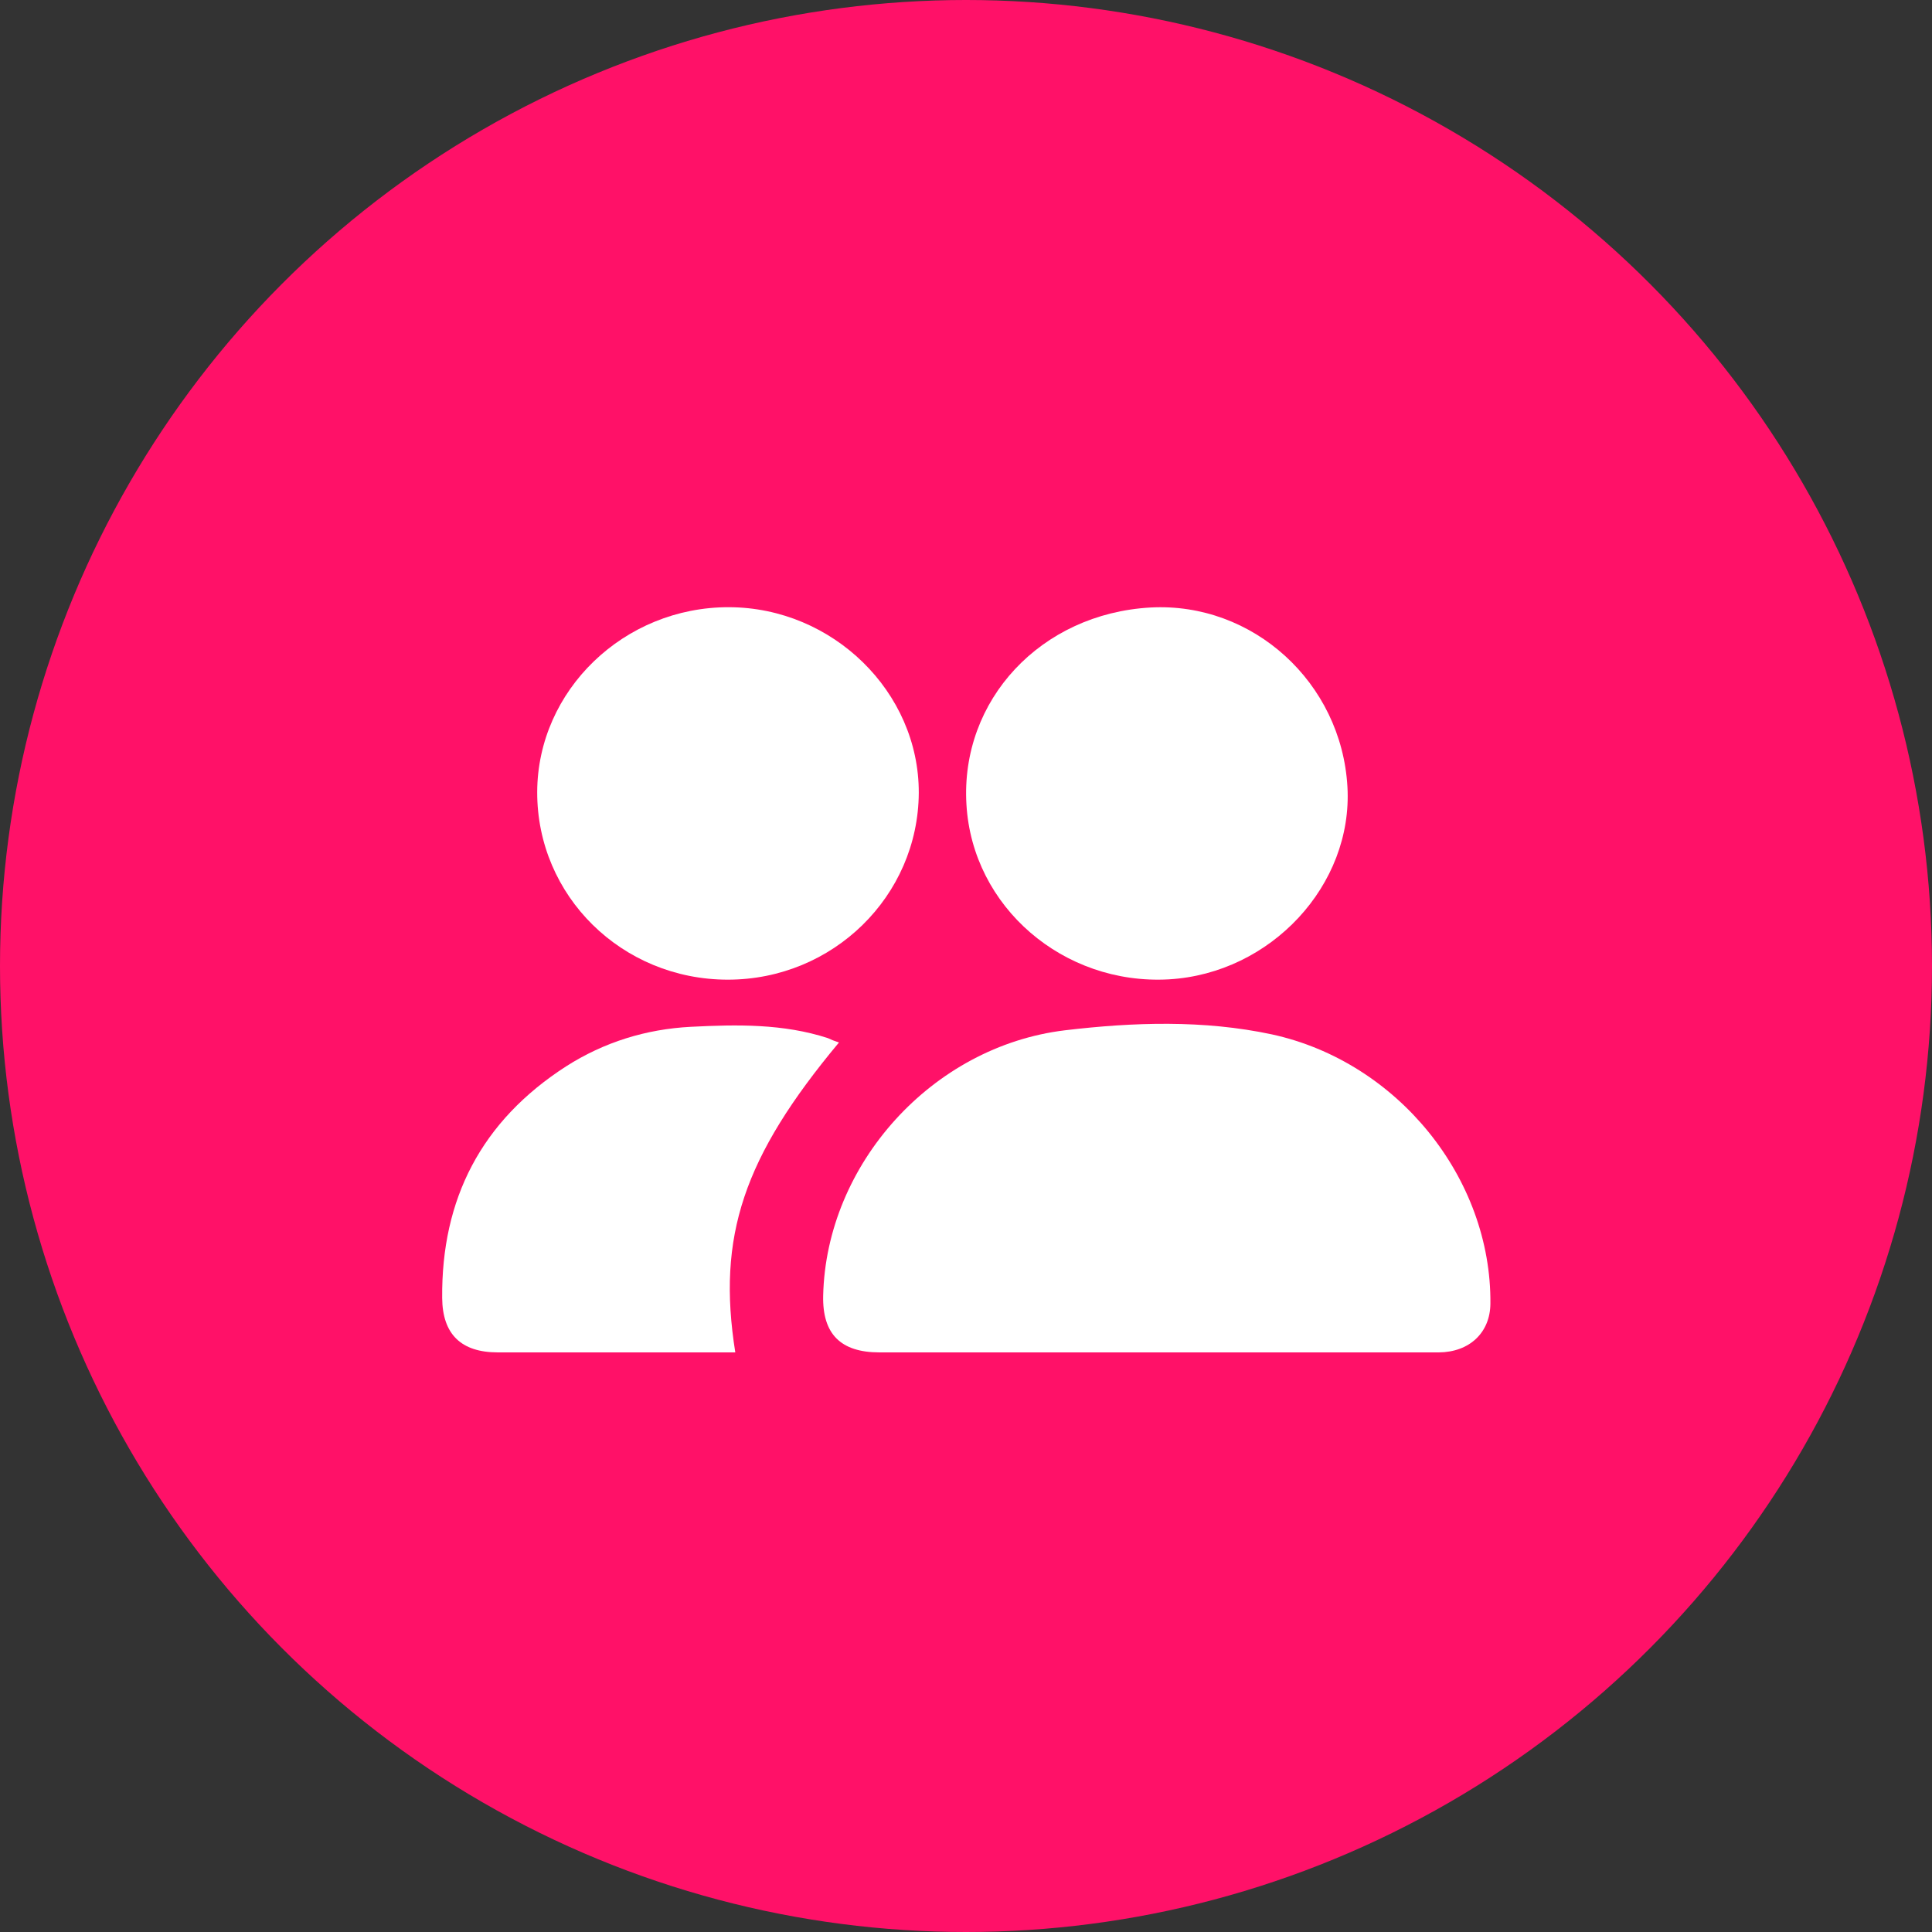
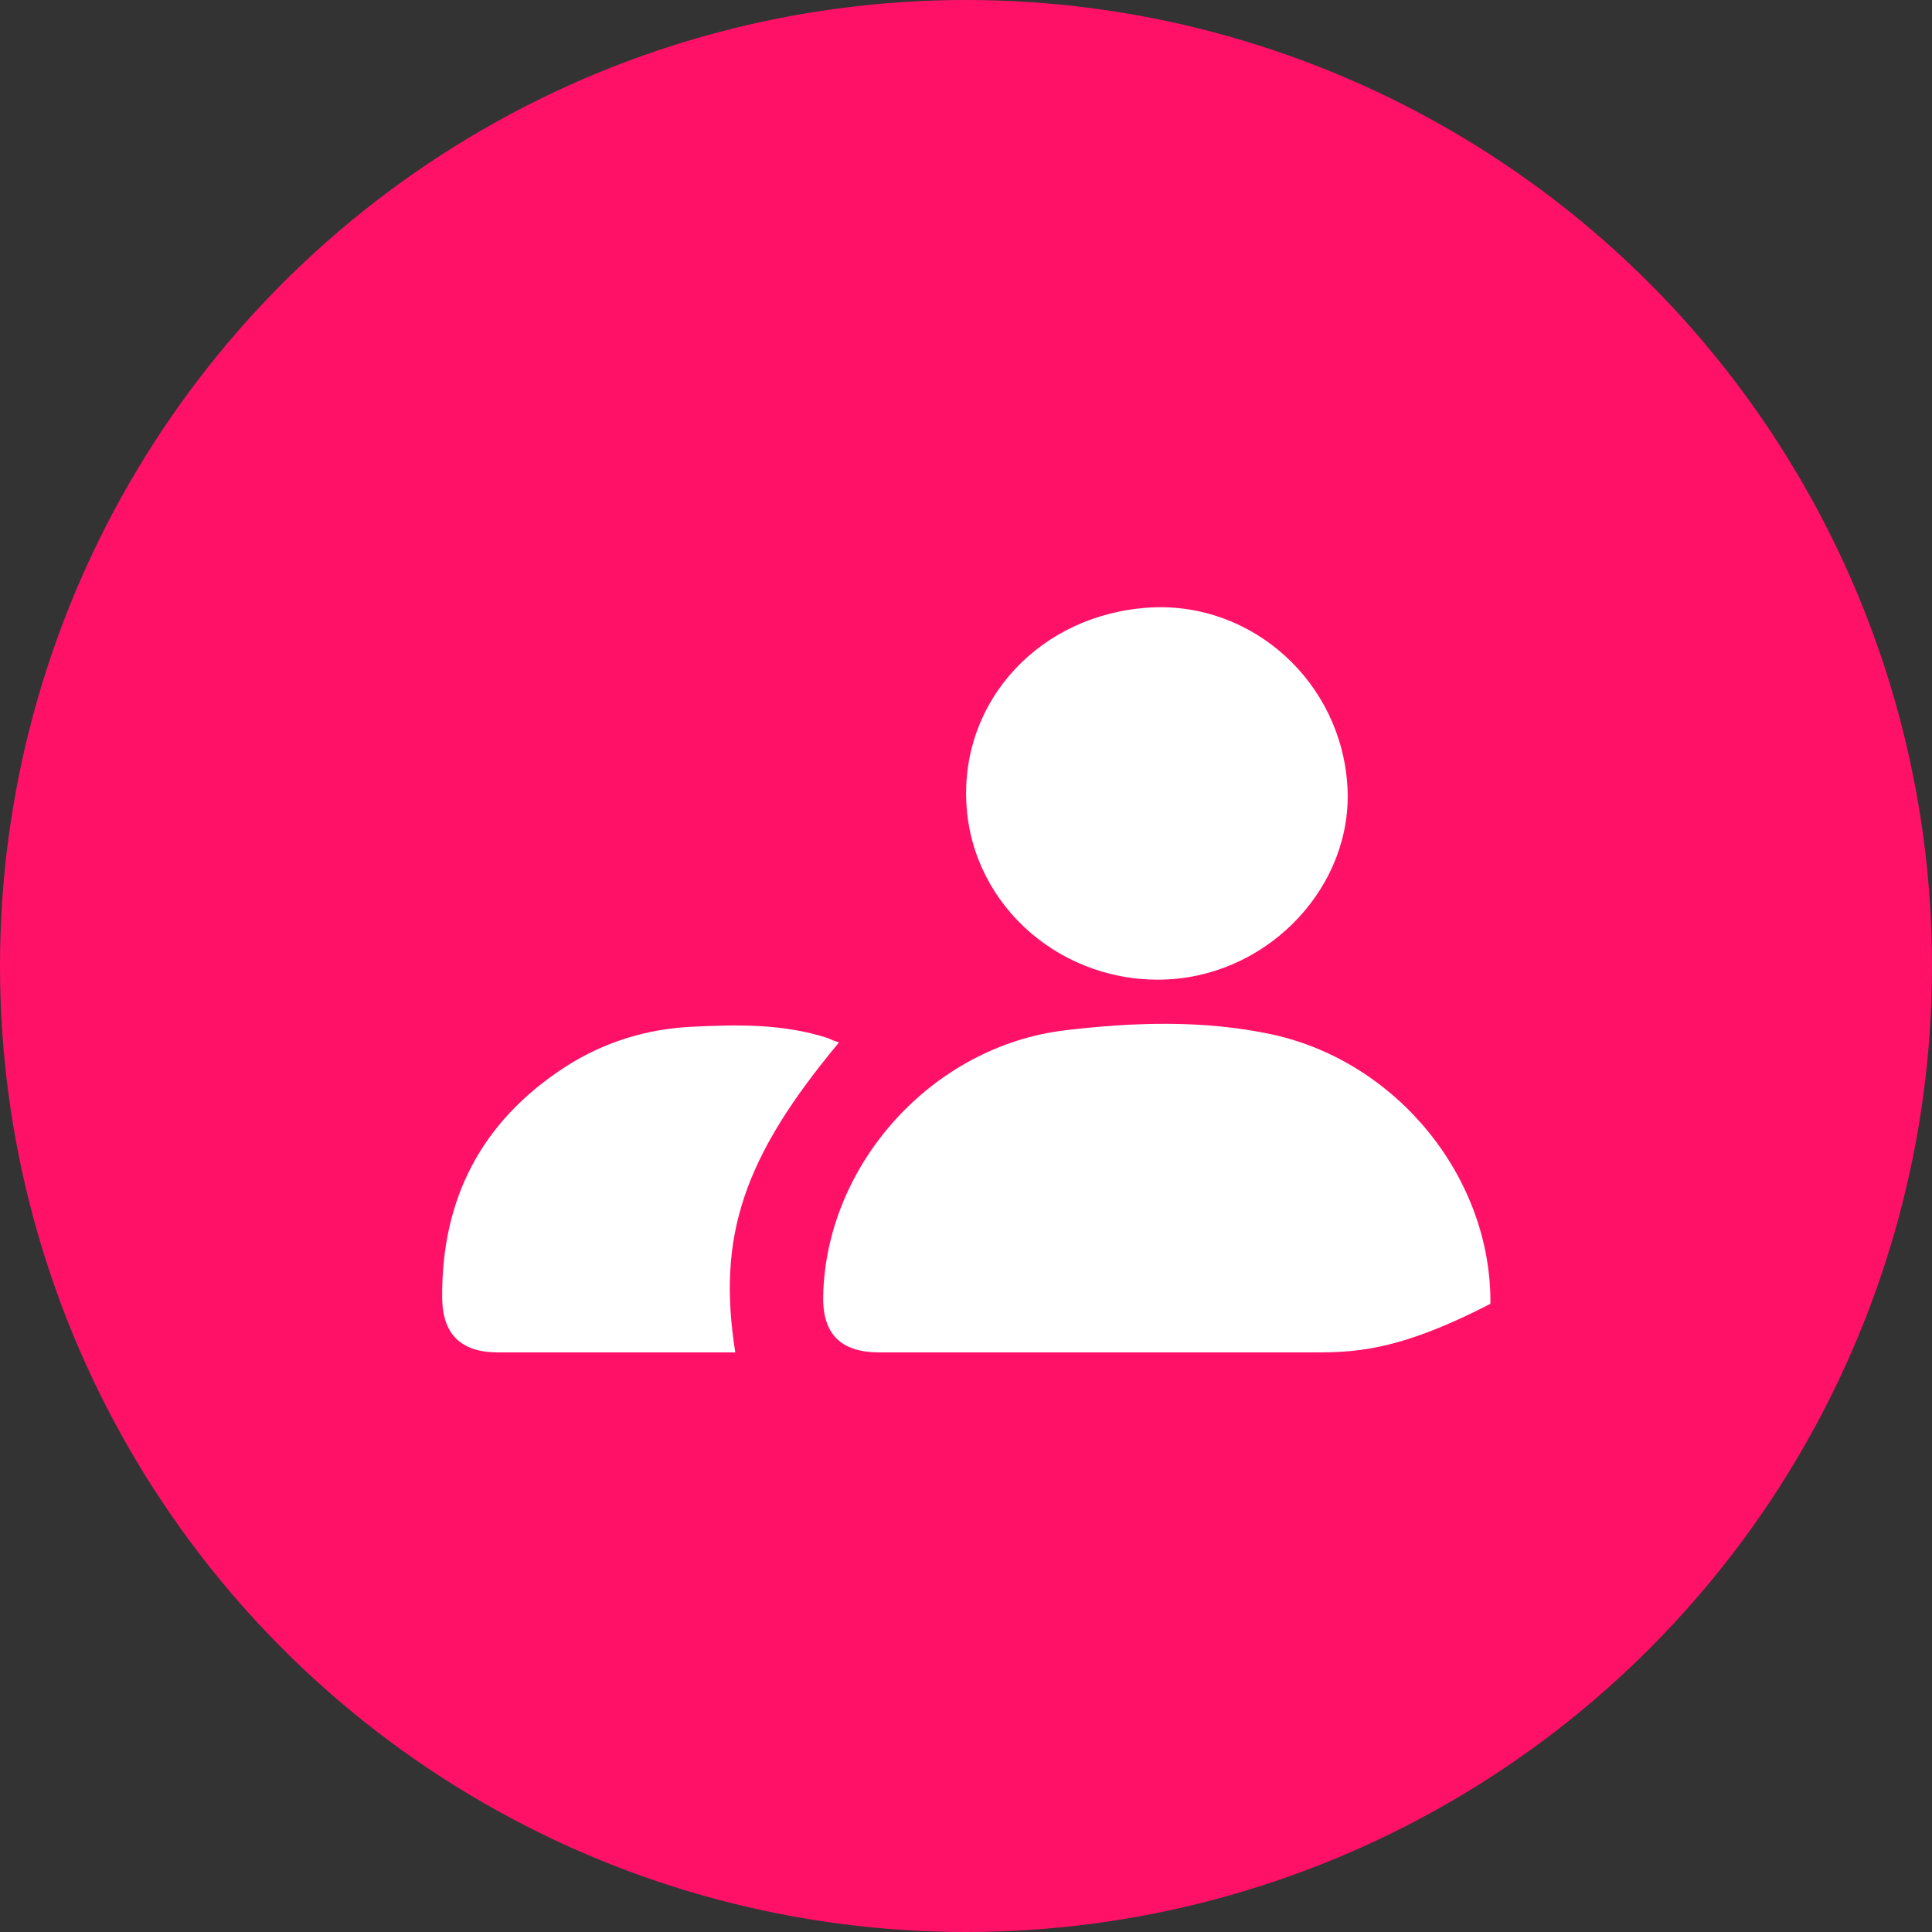
<svg xmlns="http://www.w3.org/2000/svg" width="70" height="70" viewBox="0 0 70 70" fill="none">
  <rect x="0" y="0" width="70" height="70" fill="#333333" stroke="none" />
  <circle cx="35" cy="35" r="35" fill="#FF1168" />
  <g clip-path="url(#clip0_550_341)">
-     <path d="M41.902 49C38.556 49 35.211 49 31.865 49C30.462 49 29.793 48.336 29.825 46.944C29.933 42.19 33.765 37.909 38.589 37.329C41.071 37.034 43.607 36.95 46.079 37.477C50.644 38.468 54.044 42.696 54 47.239C53.989 48.283 53.245 48.99 52.133 49C50.568 49.011 49.003 49 47.438 49C45.593 49 43.748 49 41.902 49Z" fill="white" />
-     <path d="M26.371 35.495C22.529 35.495 19.453 32.458 19.464 28.695C19.475 25.015 22.605 21.989 26.415 22C30.17 22.011 33.3 25.068 33.289 28.726C33.268 32.469 30.181 35.495 26.371 35.495Z" fill="white" />
+     <path d="M41.902 49C38.556 49 35.211 49 31.865 49C30.462 49 29.793 48.336 29.825 46.944C29.933 42.19 33.765 37.909 38.589 37.329C41.071 37.034 43.607 36.95 46.079 37.477C50.644 38.468 54.044 42.696 54 47.239C50.568 49.011 49.003 49 47.438 49C45.593 49 43.748 49 41.902 49Z" fill="white" />
    <path d="M41.686 22.011C45.398 21.81 48.604 24.73 48.82 28.505C49.025 32.068 46.046 35.273 42.344 35.484C38.524 35.695 35.232 32.859 35.016 29.148C34.79 25.363 37.714 22.232 41.686 22.011Z" fill="white" />
    <path d="M30.397 37.772C26.933 41.926 25.972 44.794 26.641 49C26.49 49 26.35 49 26.209 49C23.49 49 20.759 49 18.04 49C16.701 49 16.032 48.336 16.021 47.029C15.989 43.444 17.435 40.618 20.511 38.636C21.882 37.761 23.404 37.287 25.033 37.203C26.706 37.118 28.379 37.087 29.998 37.614C30.106 37.667 30.235 37.719 30.397 37.772Z" fill="white" />
  </g>
  <defs>
    <clipPath id="clip0_550_341">
      <rect width="38" height="27" fill="white" transform="translate(16 22)" />
    </clipPath>
  </defs>
</svg>